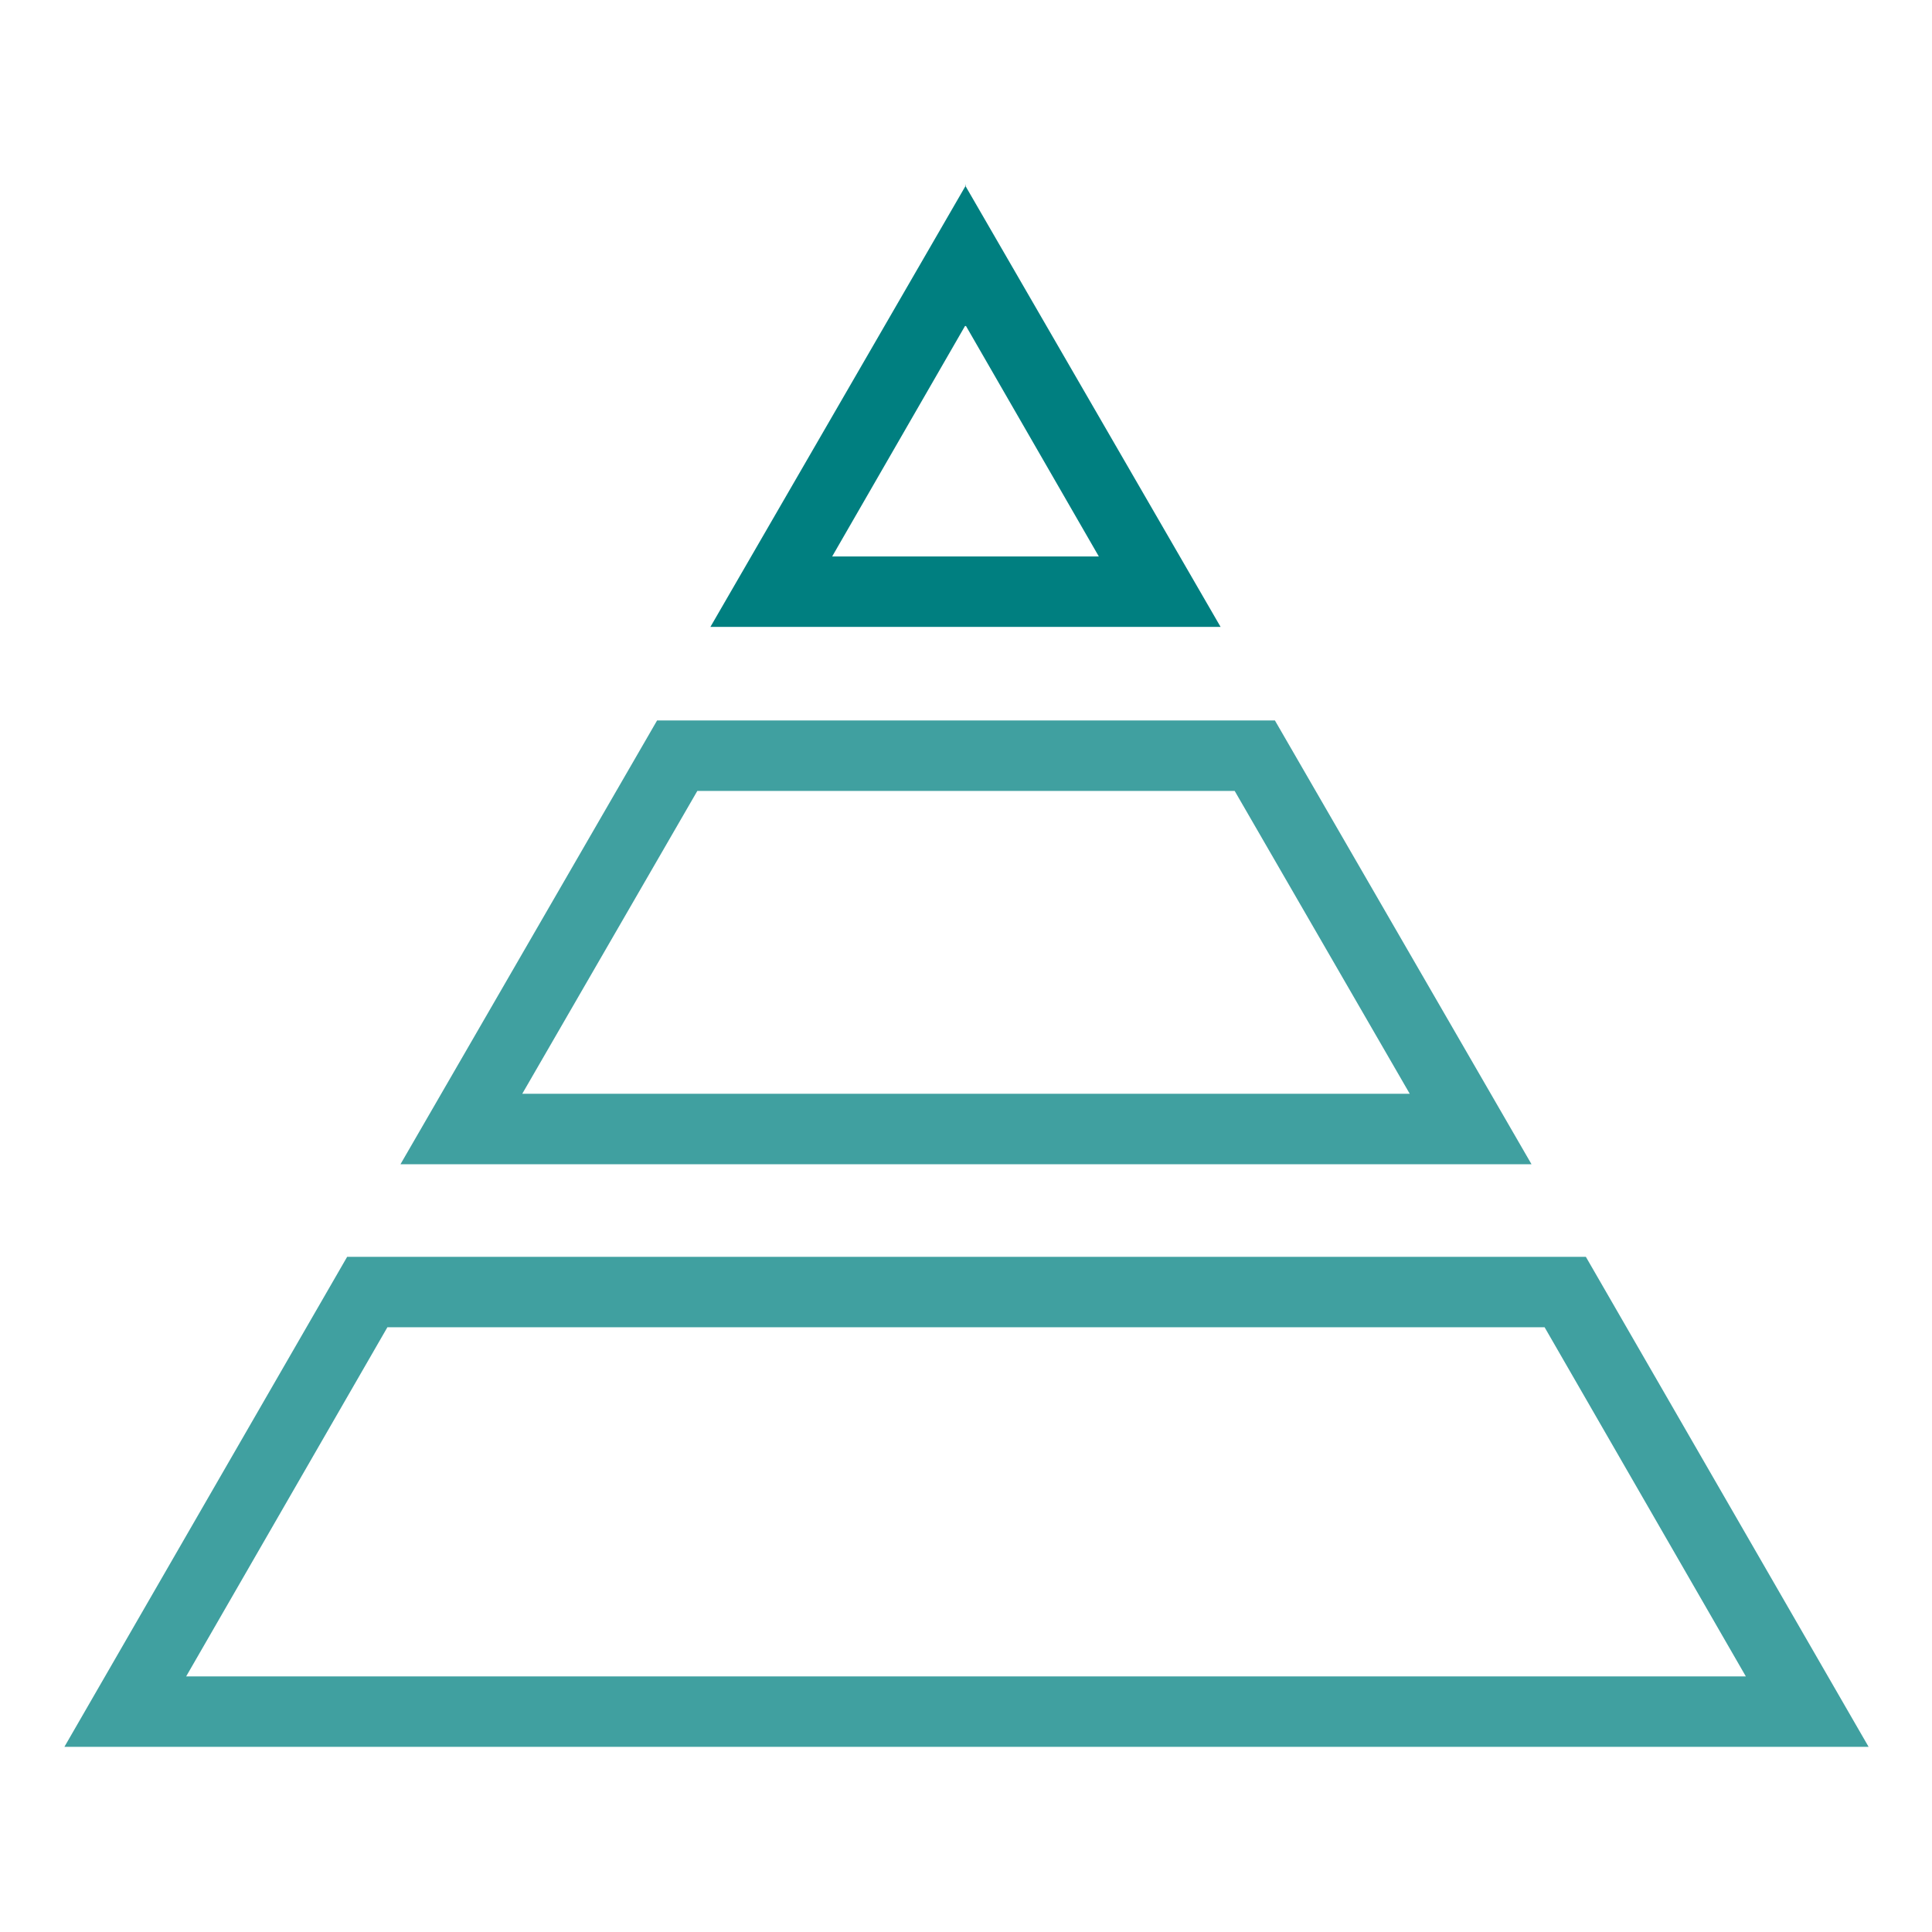
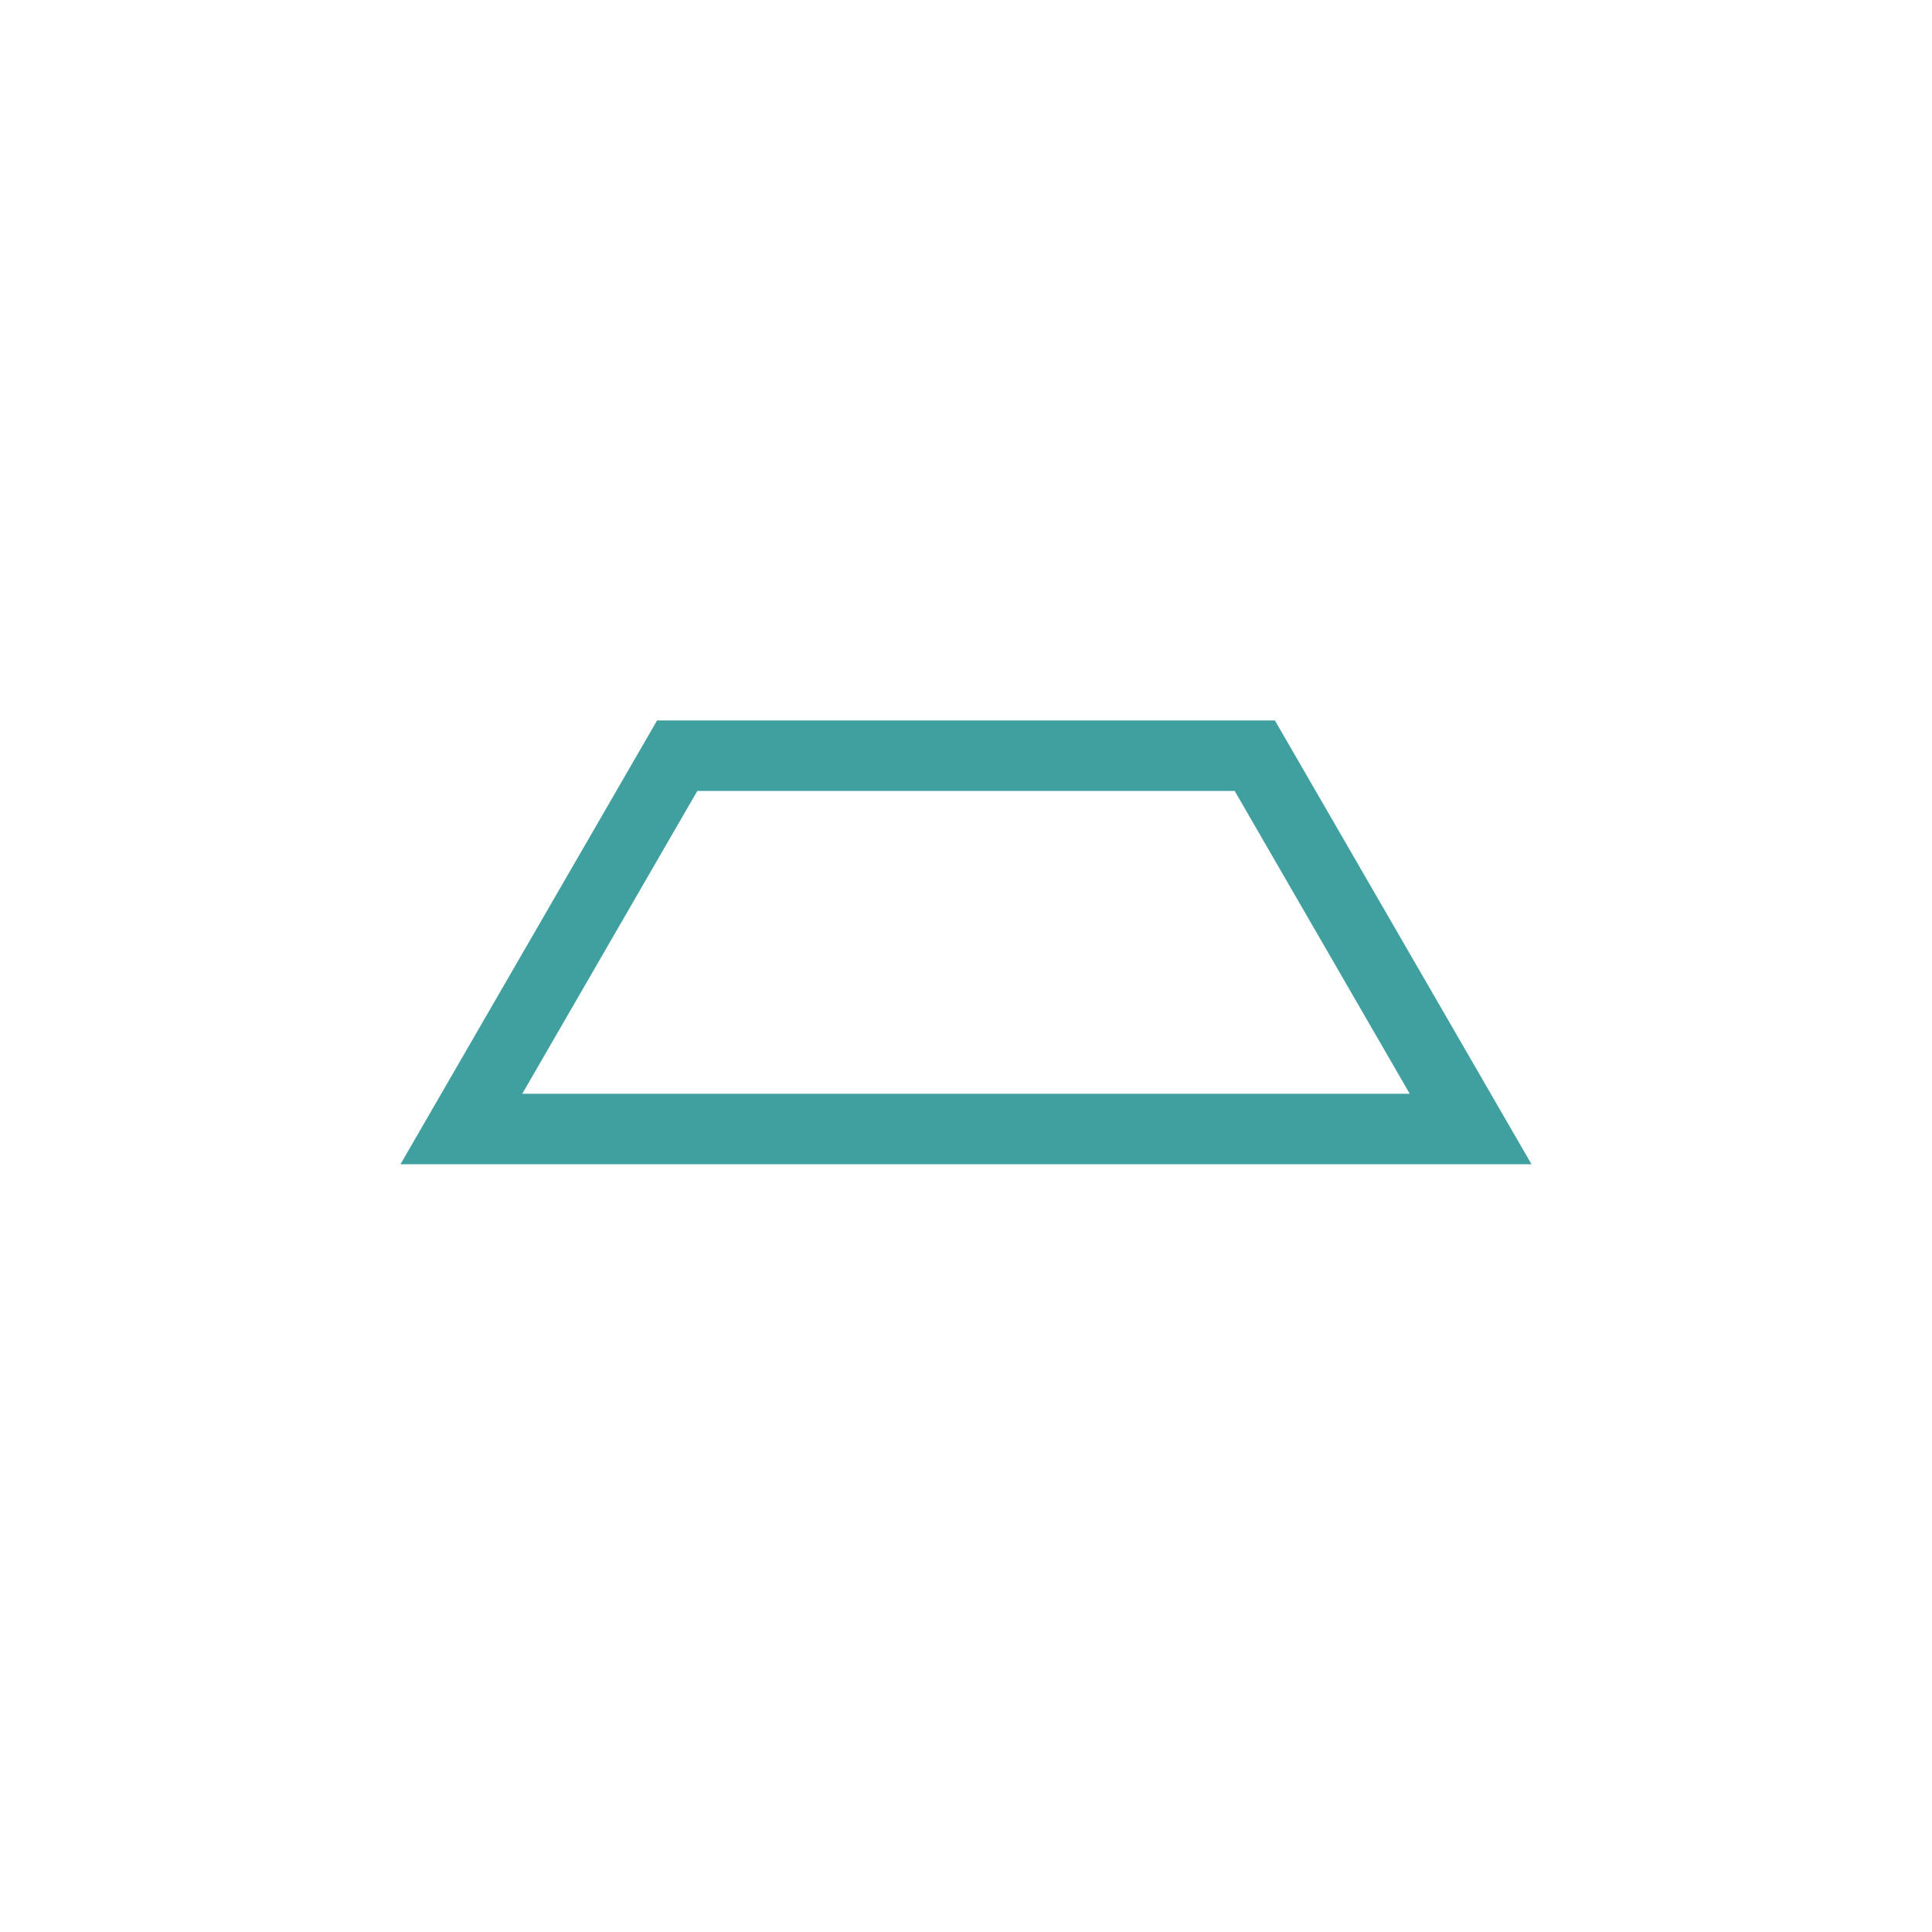
<svg xmlns="http://www.w3.org/2000/svg" id="Ebene_1" version="1.1" viewBox="0 0 192 192">
  <g>
-     <path d="M153.5,131.9l20,34.7H18.5l20-34.7h115M157.5,124.9H34.5l-28.1,48.7h179.3l-28.1-48.7h-.1Z" fill="#40a0a0" />
    <path d="M122.7,78.6l17.4,30.1H51.9l17.4-30.1h53.3M126.7,71.6h-61.4l-25.5,44.1h112.4l-25.5-44.1h0Z" fill="#40a0a0" />
  </g>
-   <path d="M96,32.4l13.2,22.9h-26.5l13.2-22.9M96,18.4l-25.4,43.9h50.7l-25.4-43.9h.1Z" fill="#007f80" />
</svg>